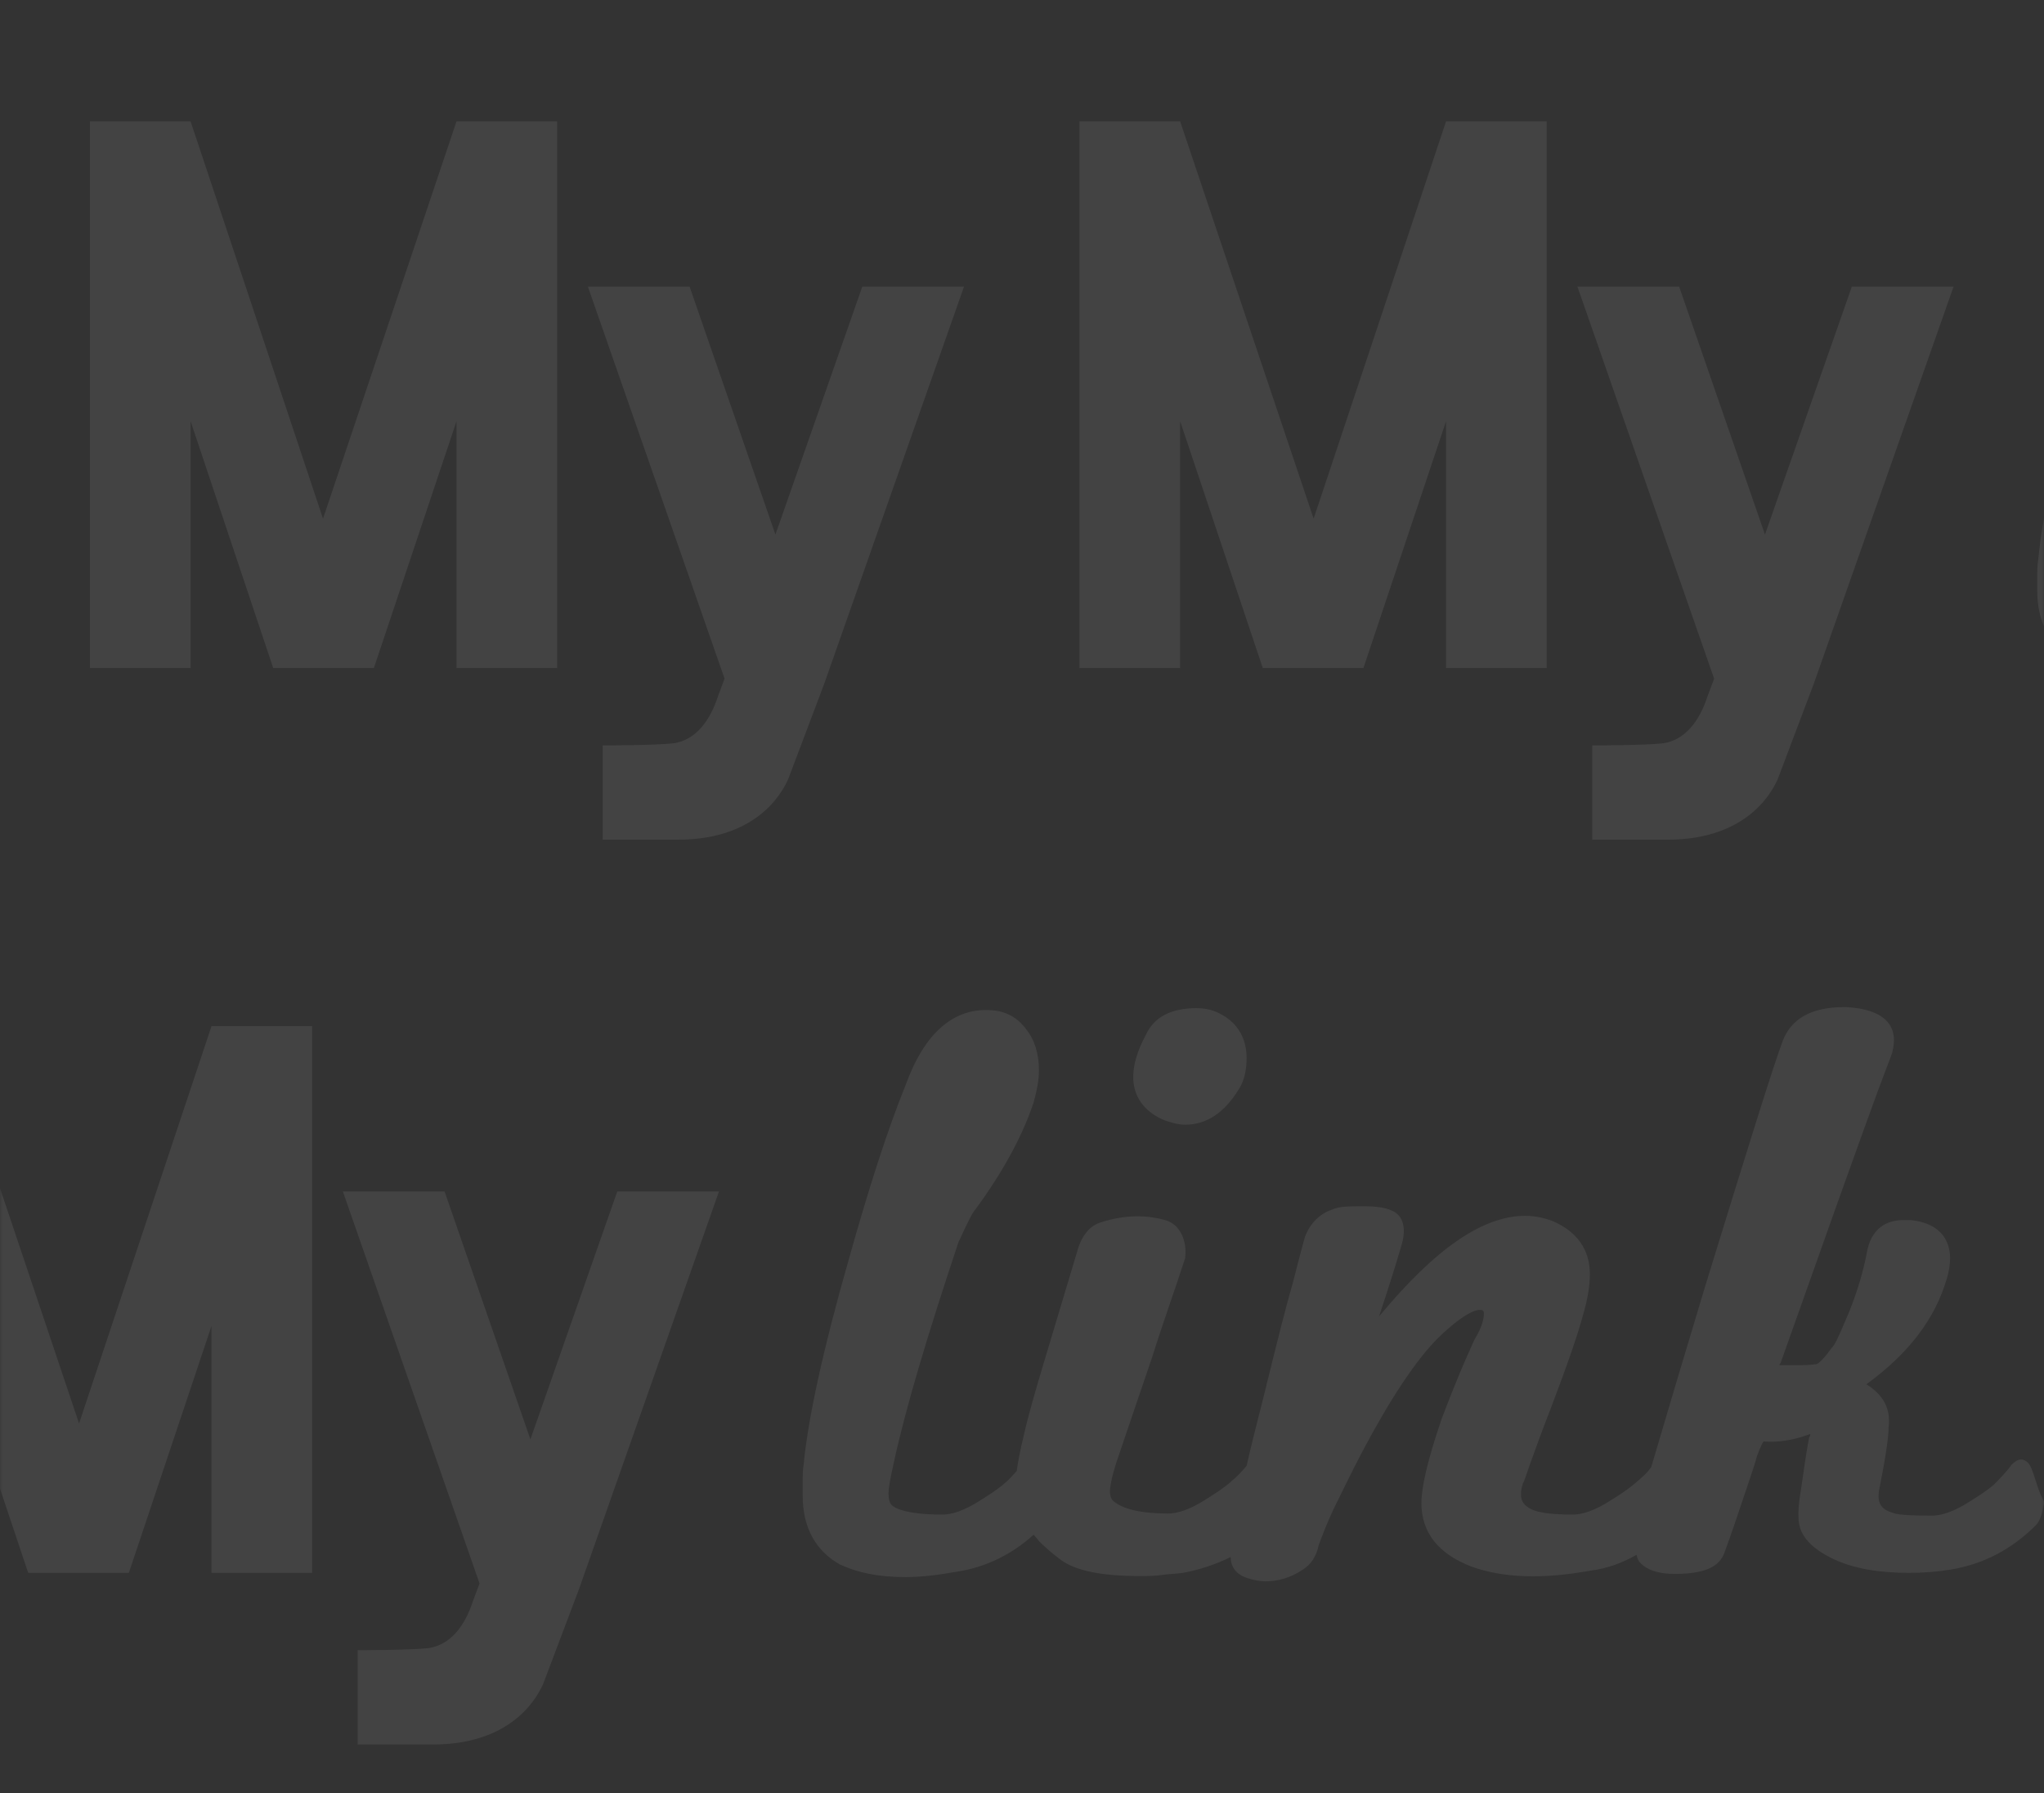
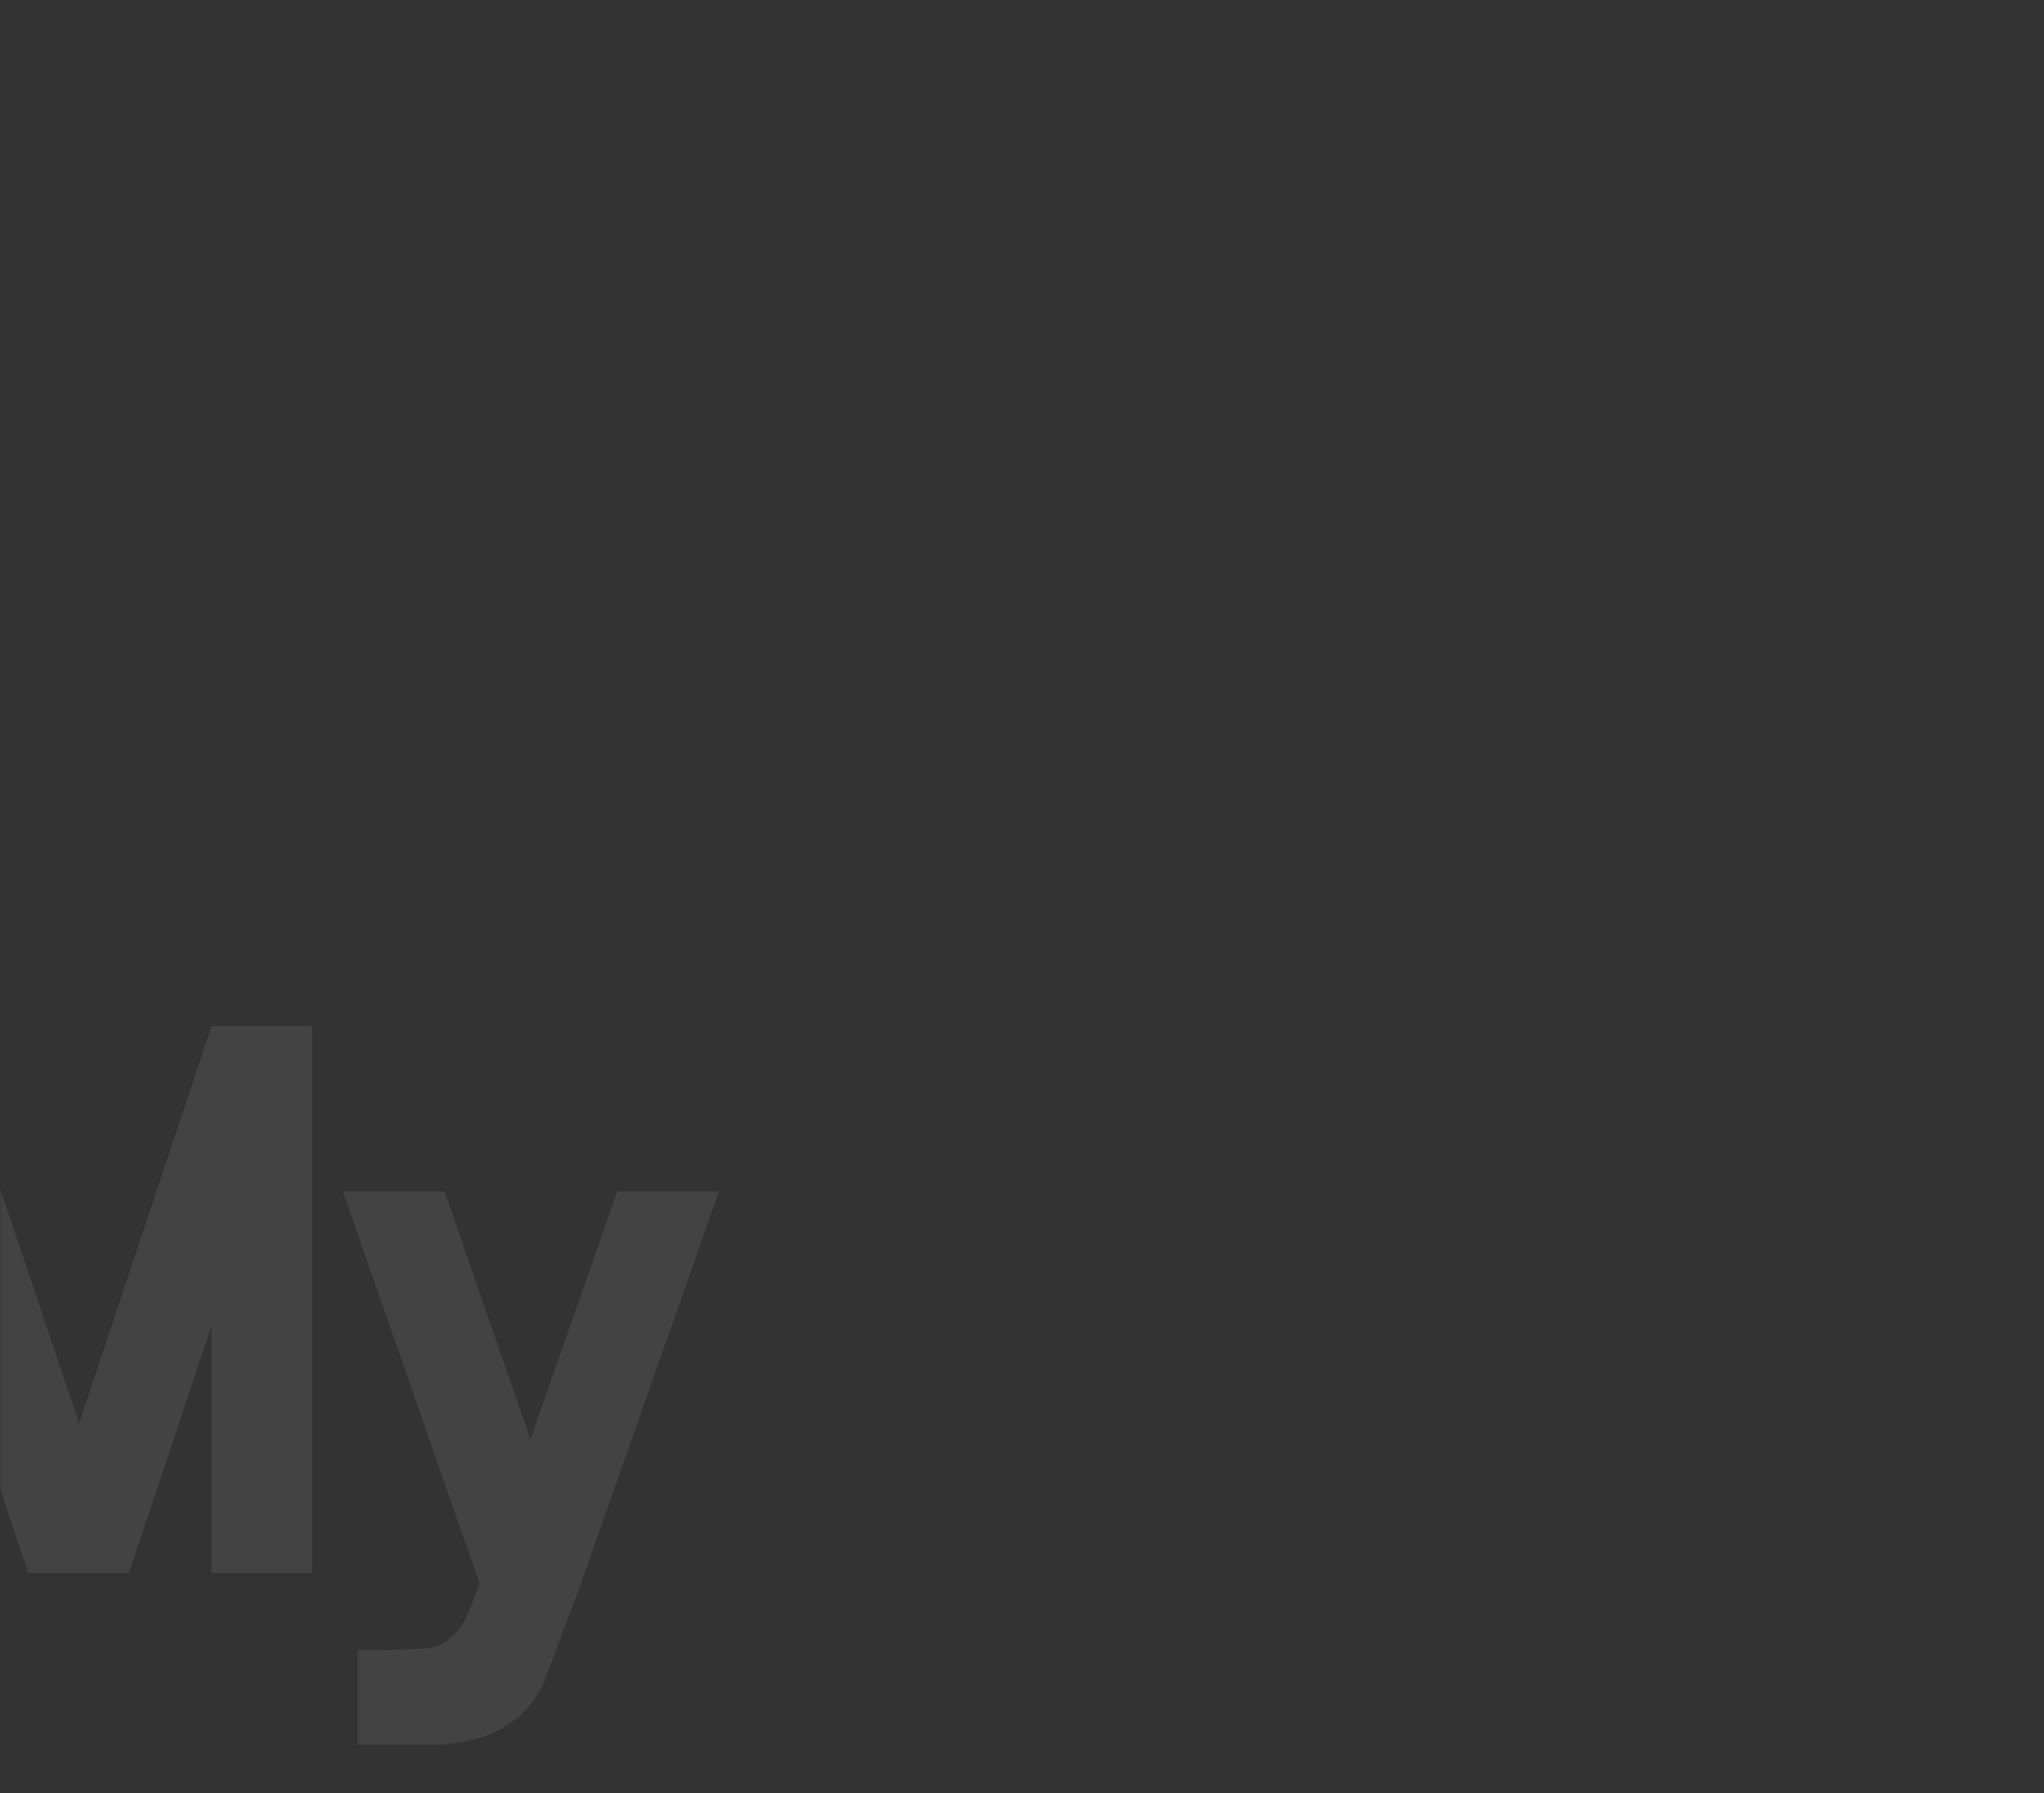
<svg xmlns="http://www.w3.org/2000/svg" width="375" height="329" viewBox="0 0 375 329" fill="none">
  <rect x="0" y="0" width="375" height="329" fill="#333333" stroke="none" />
  <mask id="mask0" mask-type="alpha" maskUnits="userSpaceOnUse" x="0" y="0" width="375" height="163">
-     <rect width="375" height="163" fill="#C4C4C4" />
-   </mask>
+     </mask>
  <g mask="url(#mask0)">
    <g opacity="0.08">
-       <path d="M599.237 103.514C598.654 101.959 597.682 101.765 597.293 101.765C596.71 101.765 596.127 102.154 595.544 102.737C594.572 104.097 593.406 105.263 592.239 106.43C590.879 107.596 589.324 108.568 587.769 109.54C585.047 111.289 582.715 112.067 580.966 112.067C576.301 112.067 574.357 111.872 573.579 111.484C571.636 110.9 570.858 109.734 571.247 107.402C572.413 101.57 572.996 97.683 572.996 95.739C573.385 92.435 572.024 89.908 568.914 87.964C576.689 82.327 581.549 75.913 583.687 68.527C584.076 67.166 584.27 66 584.27 64.834C584.27 62.501 583.298 58.419 576.884 57.836C576.495 57.836 576.106 57.836 575.717 57.836C572.996 57.836 569.692 59.002 568.914 64.25C568.331 67.166 567.359 70.665 565.804 74.552C565.027 76.302 564.444 77.857 563.861 79.023C563.277 80.383 562.889 80.967 562.5 81.355C560.556 84.077 559.779 84.271 559.779 84.271C558.418 84.465 557.057 84.465 556.086 84.465C555.114 84.465 554.142 84.465 553.364 84.465H553.17H552.976C552.976 84.271 552.976 84.271 553.17 84.077L563.666 54.532C566.971 45.396 570.081 36.455 573.385 27.902C573.774 26.93 573.968 25.764 573.968 24.792C573.968 22.265 572.413 19.155 565.221 18.767H564.832C558.807 18.767 555.114 20.905 553.559 24.987C551.809 29.652 547.144 44.618 539.369 69.887C535.093 84.077 531.789 95.156 529.456 103.125C528.679 104.292 527.512 105.263 526.346 106.235C524.986 107.402 523.431 108.373 521.876 109.345C519.154 111.095 516.822 111.872 515.072 111.872C510.019 111.872 508.075 111.289 507.103 110.706C505.742 109.928 505.548 108.957 505.548 108.179C505.548 107.79 505.548 107.207 505.937 106.041C506.131 105.847 506.326 105.069 507.297 102.348C508.075 100.21 509.241 96.905 510.991 92.435C514.101 84.271 516.044 78.634 517.016 74.941C517.794 72.22 518.182 69.887 518.182 67.749C518.182 63.279 515.85 59.974 511.379 58.03C509.824 57.447 508.075 57.059 506.326 57.059C498.551 57.059 489.804 63.084 479.502 75.524C481.64 69.11 483.001 64.639 483.778 61.918C484.361 59.585 483.972 57.836 483.001 56.864C482.029 55.892 480.085 55.309 476.975 55.309C474.059 55.309 472.115 55.309 470.949 55.892C468.617 56.67 466.867 58.419 465.896 60.946C465.701 61.724 464.924 64.445 463.757 69.11C462.397 73.775 460.647 80.772 458.509 89.519C457.149 94.962 455.982 99.432 455.205 102.931C454.233 104.097 453.261 105.069 452.095 106.041C450.734 107.207 449.179 108.179 447.624 109.151C444.903 110.9 442.57 111.678 440.821 111.678C435.962 111.678 432.463 110.9 430.714 109.345C430.325 108.957 430.13 108.374 430.13 107.596C430.13 107.013 430.325 105.458 431.297 102.348C433.629 95.545 435.767 89.13 437.905 82.91C439.849 76.69 441.987 70.859 443.931 64.834C444.125 63.279 443.931 61.918 443.348 60.557C442.57 59.002 441.599 58.225 440.238 57.836C436.739 56.864 432.852 56.864 428.576 58.225C426.437 58.808 424.882 60.752 424.105 63.667C423.133 66.972 422.161 70.082 421.189 73.386C420.217 76.69 419.245 79.8 418.274 83.105C416.524 88.936 415.164 93.601 414.386 97.1C413.609 100.21 413.22 102.542 413.026 103.903C412.248 104.68 411.665 105.458 410.693 106.235C409.332 107.402 407.777 108.373 406.222 109.345C403.501 111.095 401.169 111.872 399.419 111.872C392.81 111.872 390.672 110.706 390.089 110.123C389.7 109.734 389.506 108.957 389.506 107.985C389.506 107.207 389.7 105.847 390.478 102.348C392.616 92.435 396.698 78.829 402.335 61.918C404.279 57.642 405.056 56.281 405.445 55.892C410.304 49.283 413.997 42.675 416.135 36.26C416.719 34.122 417.107 32.178 417.107 30.429C417.107 27.319 416.33 24.792 414.775 22.849C413.22 20.71 411.082 19.544 408.555 19.35C401.557 18.767 396.115 23.432 392.616 33.15C389.312 41.314 385.813 52.199 382.12 65.417C377.455 81.744 374.734 94.379 373.956 102.542C373.762 103.708 373.762 104.875 373.762 105.847C373.762 106.819 373.762 107.596 373.762 108.373C373.762 114.205 376.094 118.481 380.565 121.008C383.869 122.563 387.757 123.34 392.616 123.34C395.532 123.34 398.642 122.952 401.946 122.368C407.194 121.591 412.054 119.258 416.135 115.565C416.524 115.954 416.913 116.537 417.302 116.926C418.274 117.898 419.634 119.064 421.189 120.23C423.91 122.174 428.575 123.146 435.573 123.146C436.934 123.146 438.489 123.146 439.655 122.952C441.016 122.757 442.182 122.757 443.542 122.563C446.652 121.98 449.568 121.008 452.289 119.647C452.289 121.591 453.455 122.952 455.399 123.535C456.565 123.924 457.732 124.118 458.704 124.118C460.842 124.118 463.174 123.535 465.507 121.98C467.062 121.008 468.034 119.453 468.422 117.509C469.006 115.954 469.783 113.816 471.144 110.9C472.504 108.179 474.254 104.486 476.392 100.404C481.64 90.491 486.305 83.493 490.387 79.412C495.635 74.358 497.773 74.163 498.356 74.358C498.551 74.358 498.745 74.552 498.745 74.941C498.745 75.719 498.551 77.273 496.996 79.8C496.218 81.55 495.246 83.688 494.274 86.02C493.302 88.353 492.136 91.269 490.97 94.379C488.443 101.765 487.277 106.818 487.277 109.734C487.277 115.177 490.387 119.064 496.412 121.397C502.244 123.535 509.63 123.729 518.182 122.174C521.292 121.785 524.014 120.814 526.735 119.259C526.929 120.036 527.124 120.425 527.512 120.814C528.679 121.98 530.622 122.757 533.732 122.757C538.981 122.757 541.896 121.591 542.868 118.87C544.229 115.177 545.395 111.678 546.367 108.762C547.339 105.847 548.311 103.125 548.894 100.987C549.477 99.432 549.866 98.655 550.06 98.46C552.587 98.655 555.308 98.266 558.029 97.294C558.224 97.294 558.418 97.1 558.612 97.1C558.612 97.294 558.612 97.489 558.418 97.683C557.641 101.765 557.252 105.264 556.863 107.596C556.28 111.095 556.474 112.261 556.474 112.844C556.669 115.76 558.807 118.092 562.889 120.036C566.582 121.785 571.247 122.563 576.689 122.563C579.411 122.563 581.937 122.368 584.27 121.98C590.296 121.008 595.544 118.287 600.014 113.816C600.792 113.039 601.181 111.678 601.569 109.54C600.403 107.596 600.014 105.458 599.237 103.514Z" fill="white" />
-       <path d="M83.754 22.265L59.263 95.155L34.966 22.265H16.5V122.562H34.966V77.273L50.127 122.562H68.593L83.754 77.273V122.562H102.219V22.265H83.754Z" fill="white" />
      <path d="M158.201 52.589L142.262 98.073L126.517 52.589H107.857L132.932 124.507L131.766 127.617C130.211 132.477 127.489 135.781 123.602 136.364C120.297 136.753 110.579 136.753 110.579 136.753V154.052H123.991C124.185 154.052 124.379 154.052 124.379 154.052C139.929 154.052 144.011 144.139 144.594 142.973L151.203 125.479L176.861 52.589H158.201Z" fill="white" />
      <path d="M265.301 22.265L241.004 95.155L216.513 22.265H198.047V122.562H216.513V77.273L231.674 122.562H250.139L265.301 77.273V122.562H283.766V22.265H265.301Z" fill="white" />
      <path d="M339.747 52.589L323.809 98.073L308.064 52.589H289.404L314.479 124.507L313.312 127.617C311.757 132.477 309.036 135.781 305.149 136.364C301.844 136.753 292.126 136.753 292.126 136.753V154.052H305.537C305.732 154.052 305.926 154.052 305.926 154.052C321.476 154.052 325.558 144.139 326.141 142.973L332.75 125.479L358.407 52.589H339.747Z" fill="white" />
    </g>
  </g>
  <mask id="mask1" mask-type="alpha" maskUnits="userSpaceOnUse" x="0" y="166" width="375" height="163">
    <rect y="166" width="375" height="163" fill="#C4C4C4" />
  </mask>
  <g mask="url(#mask1)">
    <g opacity="0.08">
-       <path d="M213.739 205.563C214.906 205.952 216.072 206.34 217.433 206.34C221.32 206.34 224.624 204.202 227.346 199.731C228.318 198.176 228.706 196.233 228.706 194.095C228.706 190.207 226.763 187.097 222.875 185.542C221.903 185.153 220.737 184.959 219.571 184.959C214.906 184.959 211.796 186.514 210.241 189.818C208.686 192.734 207.908 195.261 207.908 197.593C207.908 201.092 209.852 204.008 213.739 205.563Z" fill="white" />
-       <path d="M372.737 269.513C372.154 267.958 371.182 267.764 370.793 267.764C370.21 267.764 369.627 268.152 369.044 268.735C368.072 270.096 366.906 271.262 365.739 272.429C364.379 273.595 362.824 274.567 361.269 275.539C358.547 277.288 356.215 278.065 354.466 278.065C349.801 278.065 347.857 277.871 347.079 277.482C345.136 276.899 344.358 275.733 344.747 273.4C345.913 267.569 346.496 263.682 346.496 261.738C346.885 258.434 345.524 255.907 342.414 253.963C350.189 248.326 355.049 241.912 357.187 234.526C357.576 233.165 357.77 231.999 357.77 230.832C357.77 228.5 356.798 224.418 350.384 223.835C349.995 223.835 349.606 223.835 349.217 223.835C346.496 223.835 343.192 225.001 342.414 230.249C341.831 233.165 340.859 236.664 339.304 240.551C338.527 242.301 337.944 243.856 337.361 245.022C336.777 246.382 336.389 246.966 336 247.354C334.056 250.076 333.279 250.27 333.279 250.27C331.918 250.464 330.557 250.464 329.586 250.464C328.614 250.464 327.642 250.464 326.864 250.464H326.67H326.476C326.476 250.27 326.476 250.27 326.67 250.076L337.166 220.531C340.471 211.395 343.581 202.454 346.885 193.901C347.274 192.929 347.468 191.763 347.468 190.791C347.468 188.264 345.913 185.154 338.721 184.766H338.332C332.307 184.766 328.614 186.904 327.059 190.986C325.309 195.651 320.644 210.617 312.869 235.886C308.593 250.076 305.289 261.155 302.956 269.124C302.179 270.29 301.012 271.262 299.846 272.234C298.486 273.4 296.931 274.372 295.376 275.344C292.654 277.094 290.322 277.871 288.572 277.871C283.519 277.871 281.575 277.288 280.603 276.705C279.242 275.927 279.048 274.955 279.048 274.178C279.048 273.789 279.048 273.206 279.437 272.04C279.631 271.845 279.826 271.068 280.797 268.347C281.575 266.209 282.741 262.904 284.491 258.434C287.601 250.27 289.544 244.633 290.516 240.94C291.294 238.219 291.682 235.886 291.682 233.748C291.682 229.277 289.35 225.973 284.879 224.029C283.324 223.446 281.575 223.057 279.826 223.057C272.051 223.057 263.304 229.083 253.002 241.523C255.14 235.109 256.501 230.638 257.278 227.917C257.861 225.584 257.472 223.835 256.501 222.863C255.529 221.891 253.585 221.308 250.475 221.308C247.559 221.308 245.615 221.308 244.449 221.891C242.117 222.669 240.367 224.418 239.396 226.945C239.201 227.722 238.424 230.444 237.257 235.109C235.897 239.774 234.147 246.771 232.009 255.518C230.649 260.96 229.482 265.431 228.705 268.93C227.733 270.096 226.761 271.068 225.595 272.04C224.234 273.206 222.679 274.178 221.124 275.15C218.403 276.899 216.07 277.677 214.321 277.677C209.462 277.677 205.963 276.899 204.214 275.344C203.825 274.955 203.63 274.372 203.63 273.595C203.63 273.012 203.825 271.457 204.797 268.347C207.129 261.544 209.267 255.129 211.405 248.909C213.349 242.689 215.487 236.858 217.431 230.832C217.625 229.277 217.431 227.917 216.848 226.556C216.07 225.001 215.099 224.224 213.738 223.835C210.239 222.863 206.352 222.863 202.076 224.224C199.937 224.807 198.382 226.751 197.605 229.666C196.633 232.971 195.661 236.081 194.689 239.385C193.717 242.689 192.745 245.799 191.774 249.104C190.024 254.935 188.664 259.6 187.886 263.099C187.109 266.209 186.72 268.541 186.526 269.902C185.748 270.679 185.165 271.457 184.193 272.234C182.832 273.4 181.277 274.372 179.722 275.344C177.001 277.094 174.669 277.871 172.919 277.871C166.31 277.871 164.172 276.705 163.589 276.122C163.2 275.733 163.006 274.955 163.006 273.984C163.006 273.206 163.2 271.845 163.978 268.347C166.116 258.434 170.198 244.827 175.835 227.917C177.779 223.641 178.556 222.28 178.945 221.891C183.804 215.282 187.497 208.674 189.635 202.259C190.219 200.121 190.607 198.177 190.607 196.428C190.607 193.318 189.83 190.791 188.275 188.847C186.72 186.709 184.582 185.543 182.055 185.349C175.057 184.766 169.615 189.431 166.116 199.149C162.812 207.313 159.313 218.198 155.62 231.416C150.955 247.743 148.234 260.377 147.456 268.541C147.262 269.707 147.262 270.874 147.262 271.845C147.262 272.817 147.262 273.595 147.262 274.372C147.262 280.204 149.594 284.48 154.065 287.007C157.369 288.562 161.257 289.339 166.116 289.339C169.032 289.339 172.142 288.95 175.446 288.367C180.694 287.59 185.554 285.257 189.635 281.564C190.024 281.953 190.413 282.536 190.802 282.925C191.774 283.897 193.134 285.063 194.689 286.229C197.41 288.173 202.075 289.145 209.073 289.145C210.434 289.145 211.989 289.145 213.155 288.95C214.516 288.756 215.682 288.756 217.042 288.562C220.152 287.979 223.068 287.007 225.789 285.646C225.789 287.59 226.955 288.95 228.899 289.534C230.065 289.922 231.232 290.117 232.204 290.117C234.342 290.117 236.674 289.534 239.007 287.979C240.562 287.007 241.534 285.452 241.922 283.508C242.506 281.953 243.283 279.815 244.644 276.899C246.004 274.178 247.754 270.485 249.892 266.403C255.14 256.49 259.805 249.492 263.887 245.411C269.135 240.357 271.273 240.162 271.856 240.357C272.051 240.357 272.245 240.551 272.245 240.94C272.245 241.717 272.051 243.272 270.496 245.799C269.718 247.549 268.746 249.687 267.774 252.019C266.802 254.352 265.636 257.267 264.47 260.377C261.943 267.764 260.777 272.817 260.777 275.733C260.777 281.175 263.887 285.063 269.912 287.395C275.744 289.534 283.13 289.728 291.682 288.173C294.792 287.784 297.514 286.812 300.235 285.257C300.429 286.035 300.624 286.424 301.012 286.812C302.179 287.979 304.122 288.756 307.232 288.756C312.481 288.756 315.396 287.59 316.368 284.869C317.729 281.175 318.895 277.677 319.867 274.761C320.839 271.845 321.811 269.124 322.394 266.986C322.977 265.431 323.366 264.654 323.56 264.459C326.087 264.654 328.808 264.265 331.529 263.293C331.724 263.293 331.918 263.099 332.112 263.099C332.112 263.293 332.112 263.487 331.918 263.682C331.141 267.764 330.752 271.262 330.363 273.595C329.78 277.094 329.974 278.26 329.974 278.843C330.169 281.759 332.307 284.091 336.389 286.035C340.082 287.784 344.747 288.562 350.189 288.562C352.911 288.562 355.437 288.367 357.77 287.979C363.796 287.007 369.044 284.285 373.514 279.815C374.292 279.037 374.681 277.677 375.069 275.539C373.903 273.595 373.514 271.457 372.737 269.513Z" fill="white" />
      <path d="M38.801 188.264L14.504 261.154L-9.987 188.264H-28.453V288.561H-9.987V243.272L5.174 288.561H23.639L38.801 243.272V288.561H57.266V188.264H38.801Z" fill="white" />
-       <path d="M113.247 218.588L97.309 264.072L81.564 218.588H62.904L87.979 290.507L86.812 293.617C85.257 298.476 82.536 301.78 78.649 302.364C75.344 302.752 65.626 302.752 65.626 302.752V320.052H79.037C79.232 320.052 79.426 320.052 79.426 320.052C94.976 320.052 99.058 310.139 99.641 308.972L106.25 291.479L131.907 218.588H113.247Z" fill="white" />
+       <path d="M113.247 218.588L97.309 264.072L81.564 218.588H62.904L87.979 290.507L86.812 293.617C85.257 298.476 82.536 301.78 78.649 302.364C75.344 302.752 65.626 302.752 65.626 302.752V320.052C79.232 320.052 79.426 320.052 79.426 320.052C94.976 320.052 99.058 310.139 99.641 308.972L106.25 291.479L131.907 218.588H113.247Z" fill="white" />
    </g>
  </g>
</svg>